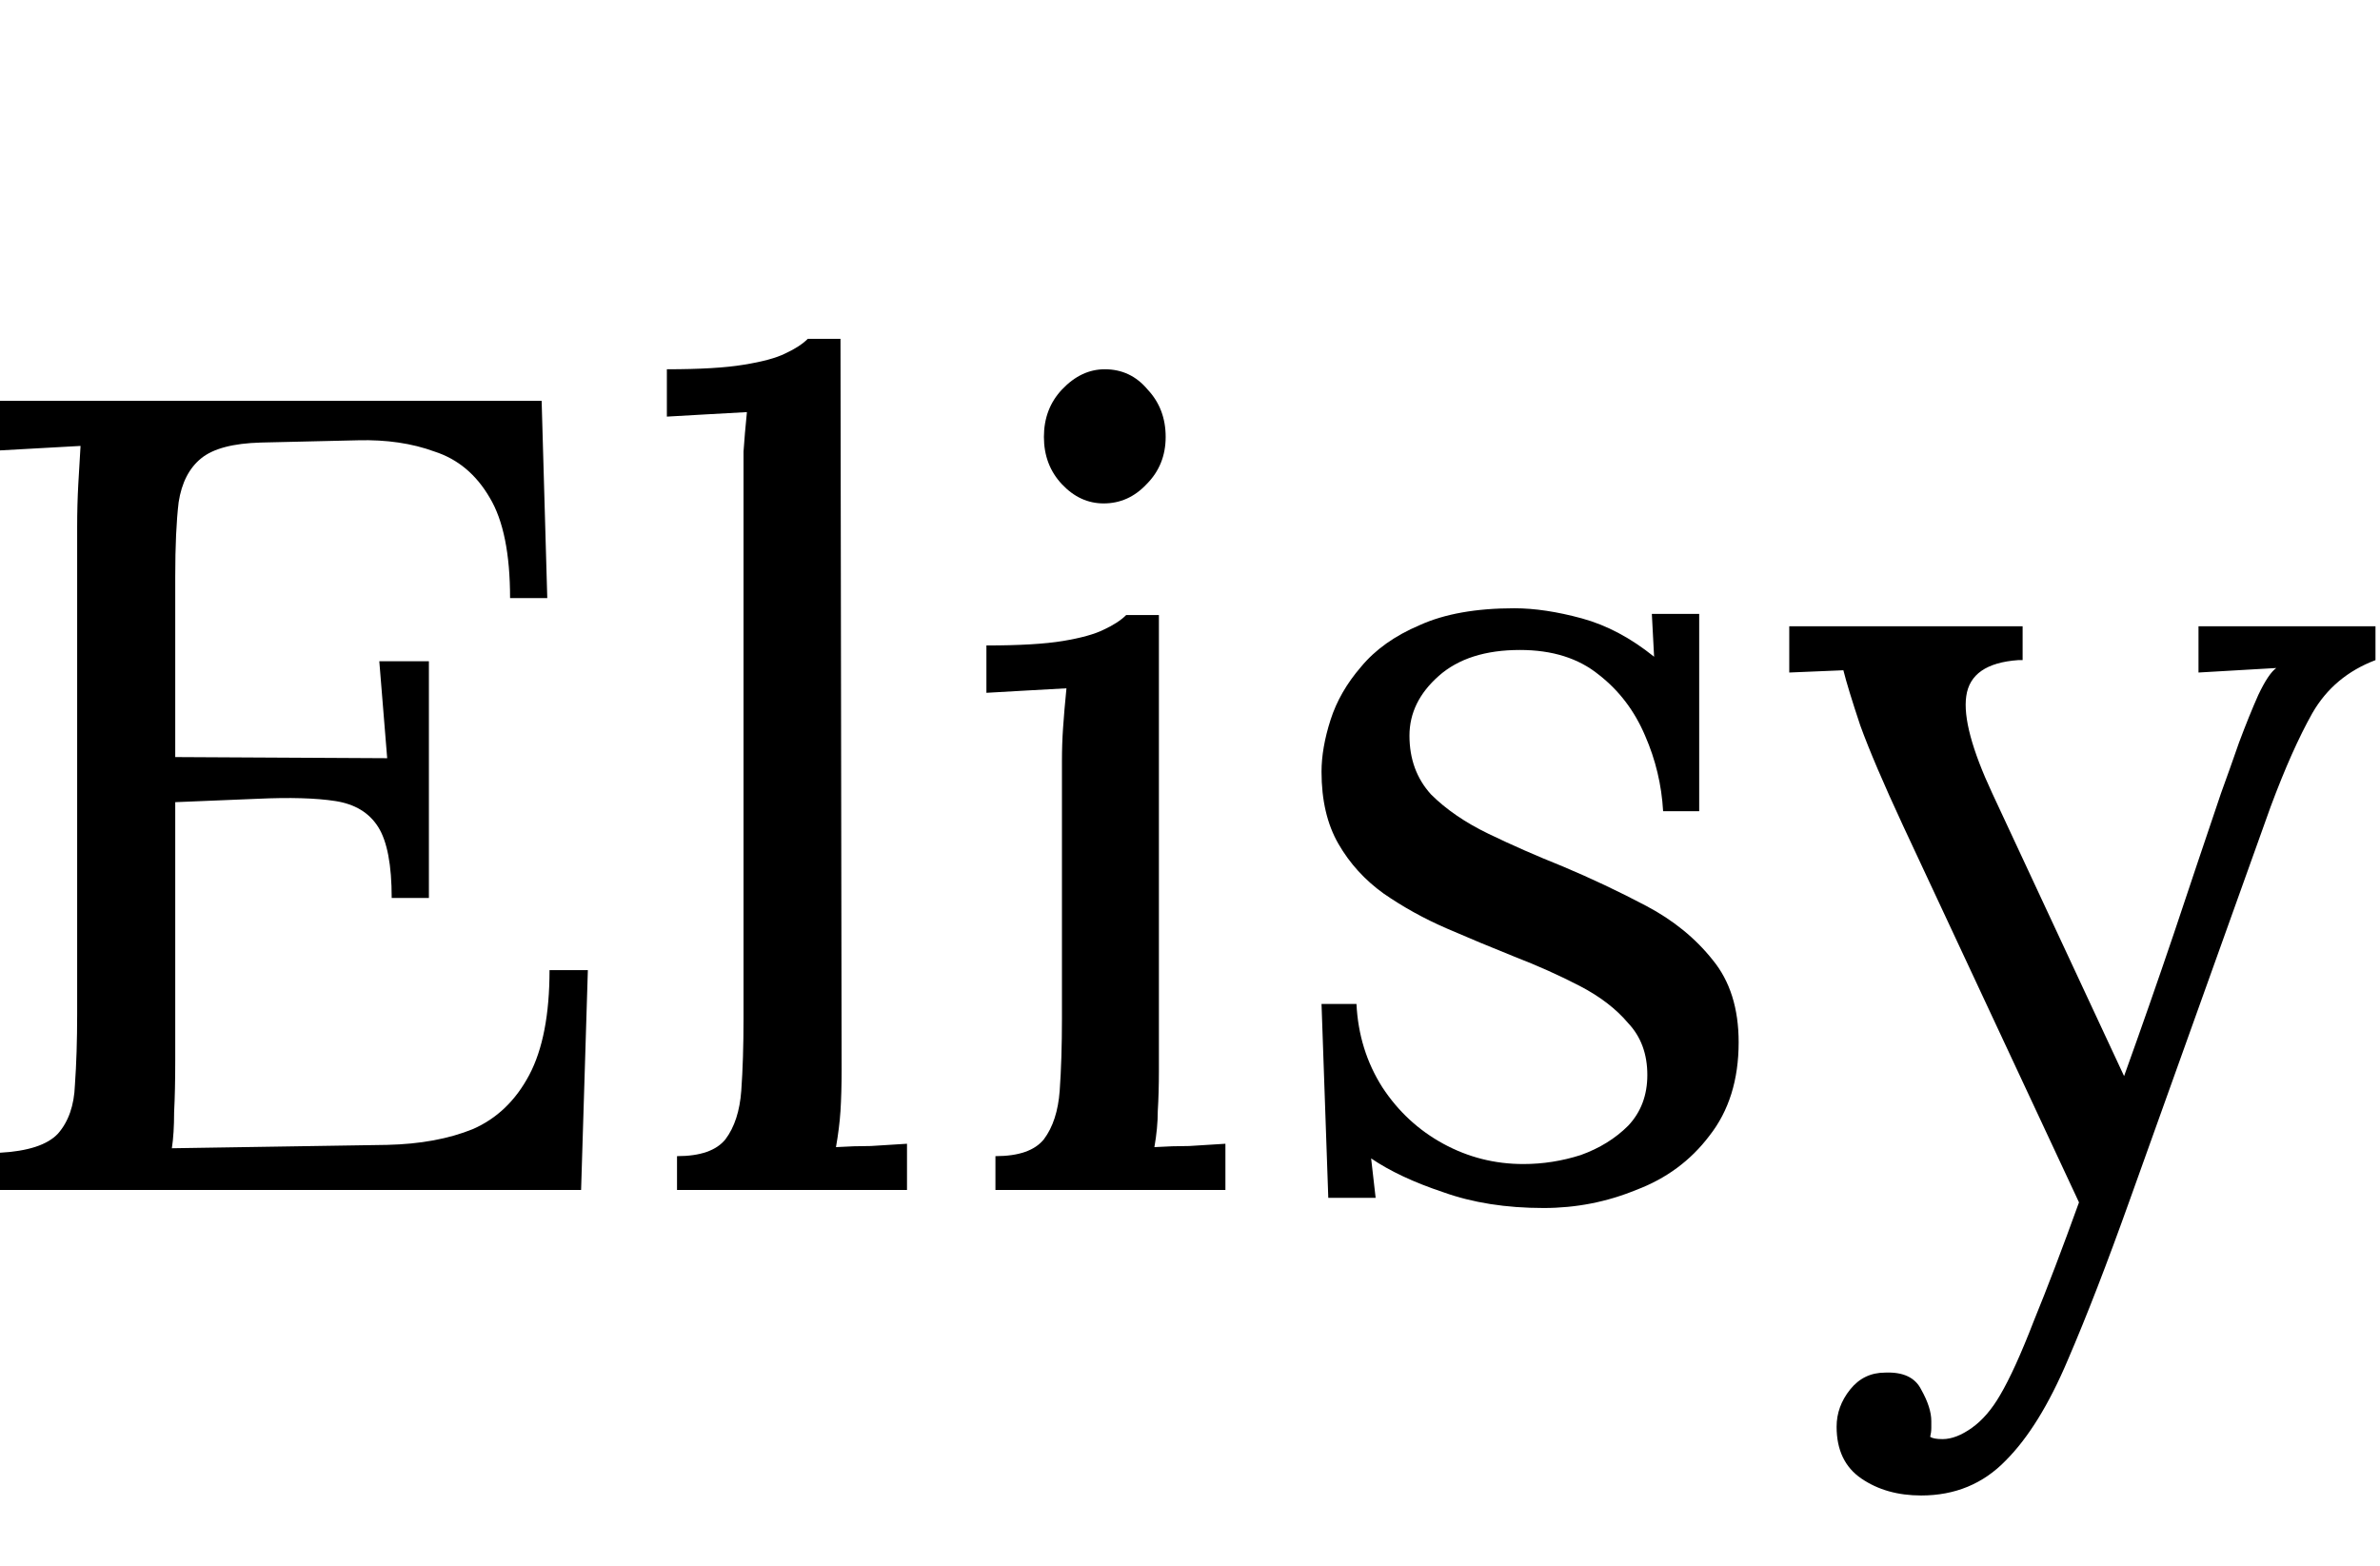
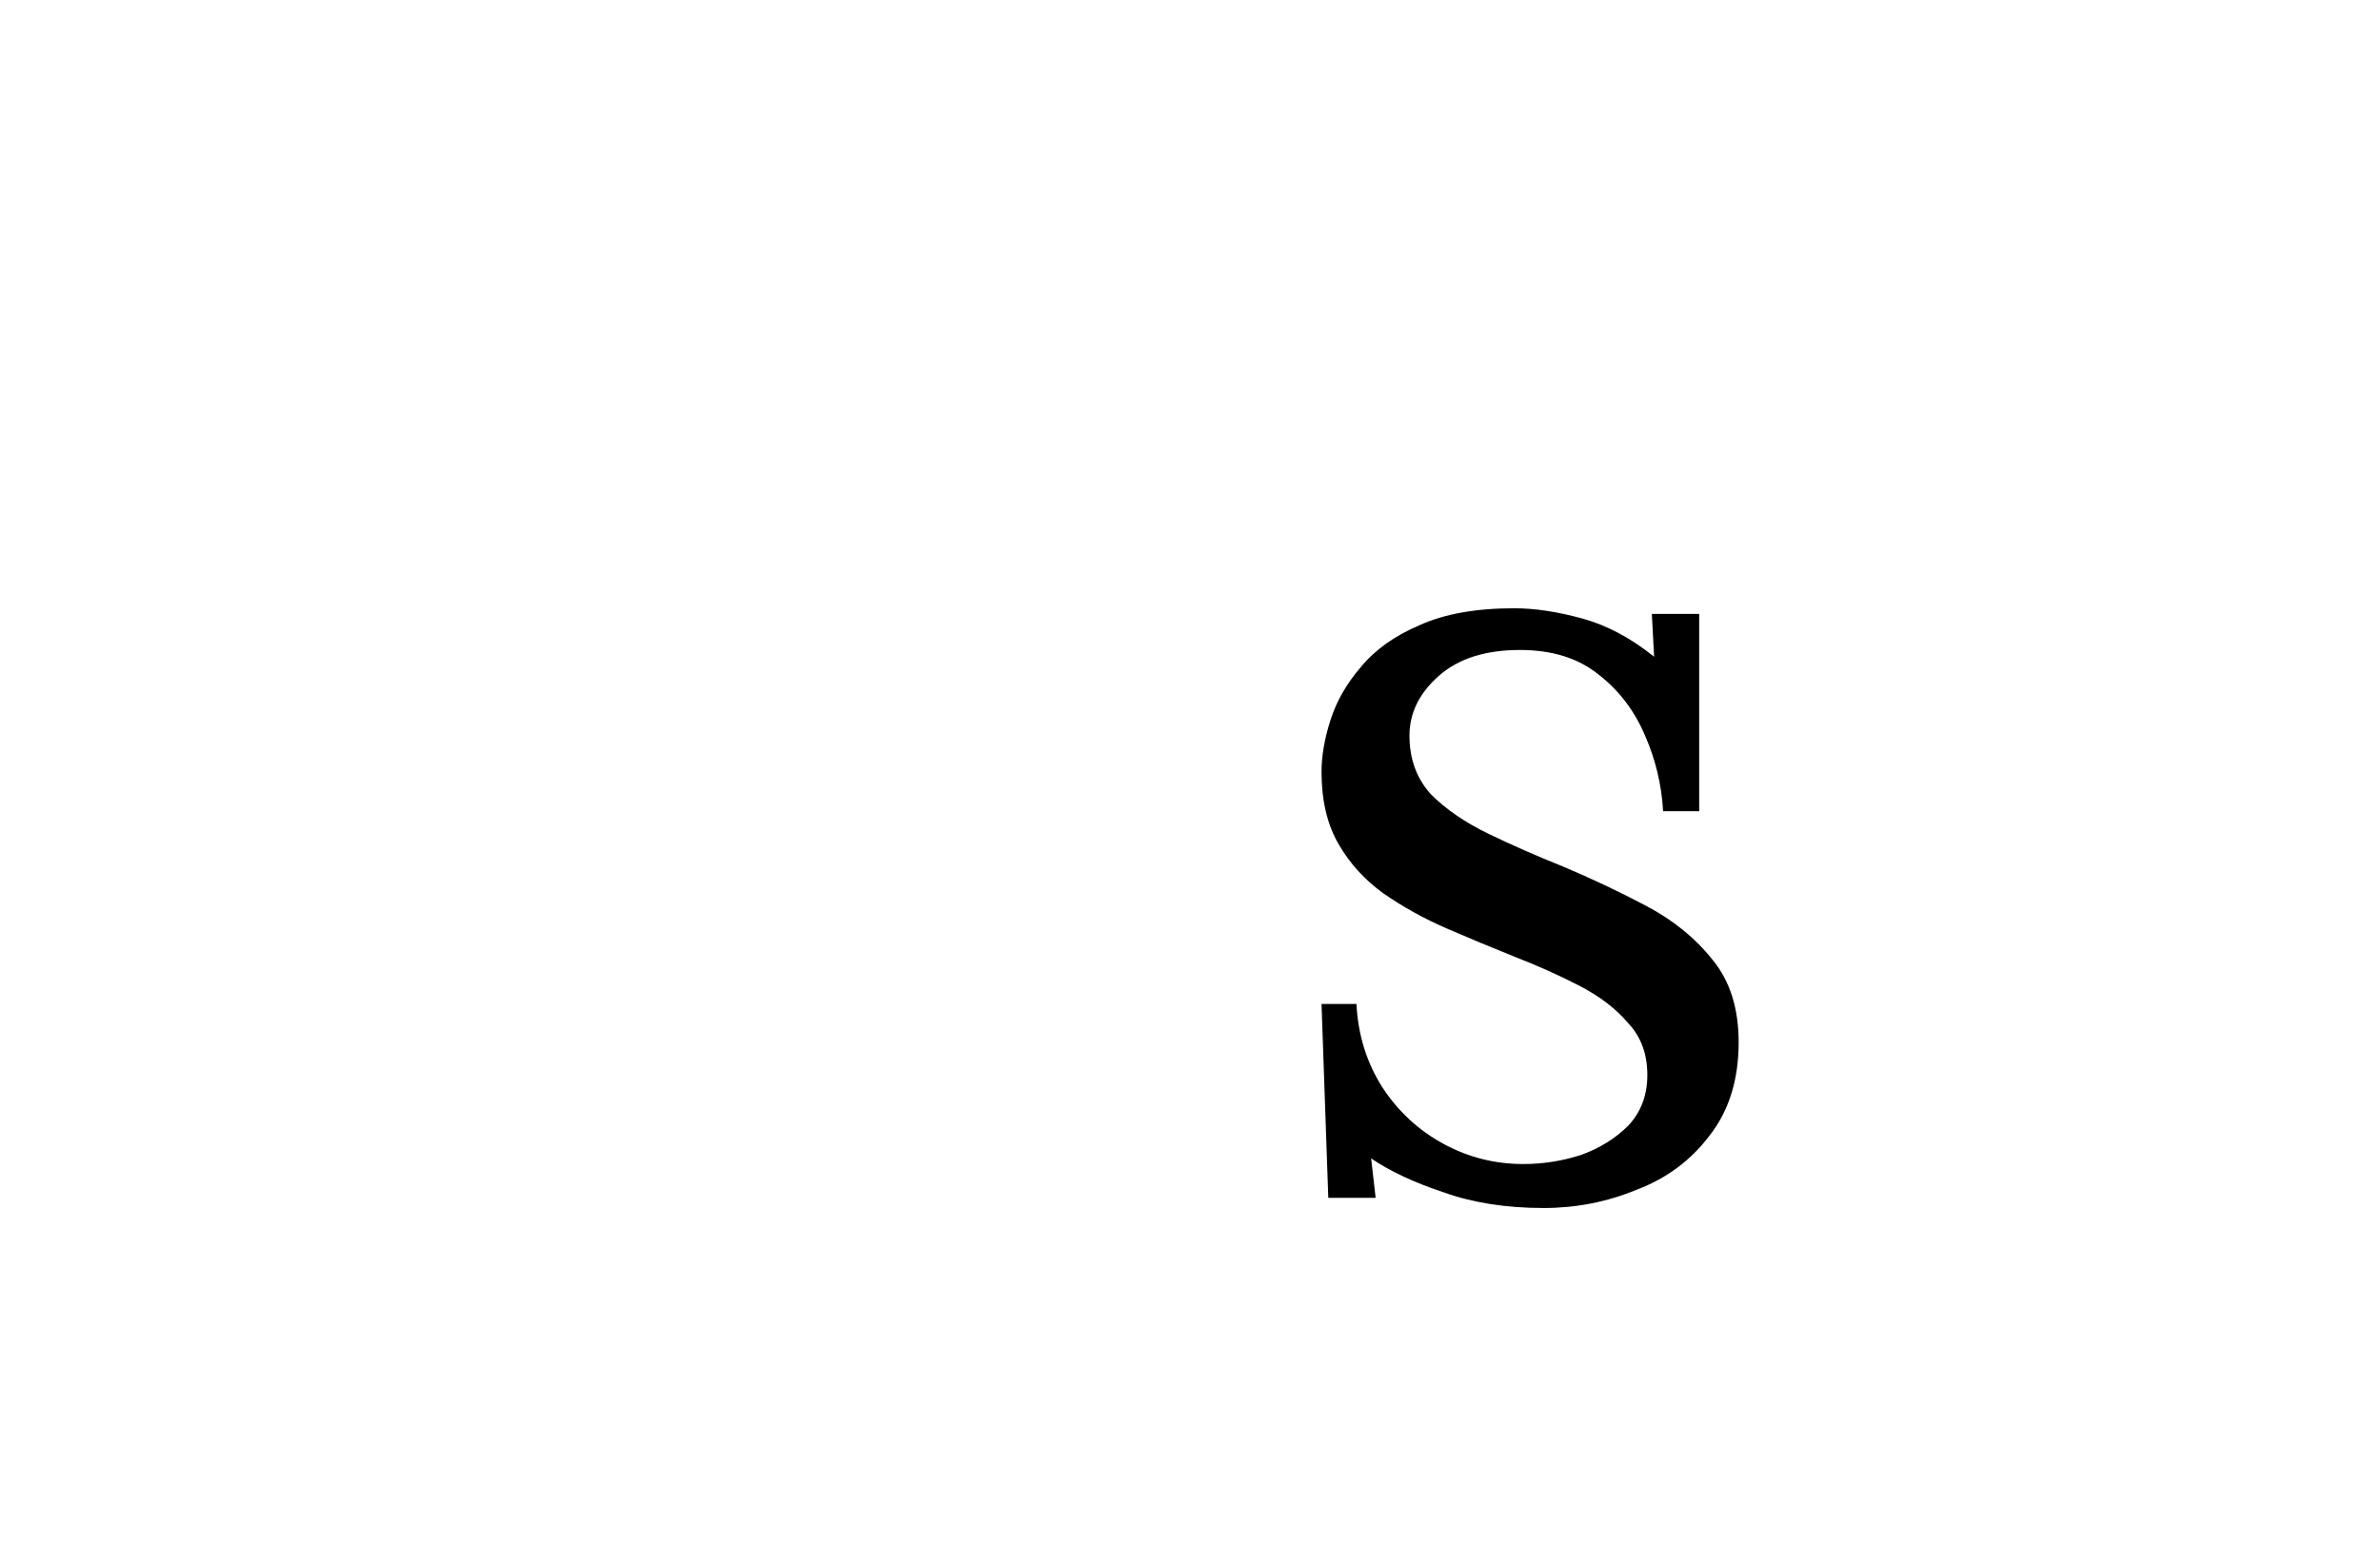
<svg xmlns="http://www.w3.org/2000/svg" width="76" height="50" viewBox="0 0 76 50" fill="none">
  <g clip-path="url(#clip0_75_1277)">
-     <path d="M61.348 47.756C60.604 47.756 59.968 47.576 59.44 47.216C58.912 46.856 58.648 46.304 58.648 45.56C58.648 45.128 58.792 44.732 59.08 44.372C59.368 44.012 59.74 43.832 60.196 43.832C60.772 43.808 61.156 43.988 61.348 44.372C61.564 44.756 61.672 45.092 61.672 45.38C61.672 45.452 61.672 45.524 61.672 45.596C61.672 45.692 61.66 45.788 61.636 45.884C61.708 45.932 61.84 45.956 62.032 45.956C62.32 45.956 62.632 45.836 62.968 45.596C63.304 45.356 63.604 45.008 63.868 44.552C64.18 44.024 64.54 43.232 64.948 42.176C65.38 41.12 65.86 39.86 66.388 38.396L60.772 26.372C60.148 25.028 59.692 23.96 59.404 23.168C59.14 22.376 58.96 21.788 58.864 21.404L57.136 21.476V20H64.588V21.08H64.444C63.436 21.152 62.884 21.536 62.788 22.232C62.692 22.904 62.968 23.936 63.616 25.328L67.828 34.364C68.38 32.828 68.908 31.316 69.412 29.828C69.916 28.316 70.42 26.816 70.924 25.328C71.116 24.8 71.308 24.26 71.5 23.708C71.716 23.132 71.92 22.628 72.112 22.196C72.328 21.74 72.52 21.452 72.688 21.332L70.204 21.476V20H75.856V21.08C74.968 21.416 74.296 21.98 73.84 22.772C73.408 23.54 72.964 24.536 72.508 25.76L68.008 38.324C67.288 40.34 66.628 42.044 66.028 43.436C65.428 44.852 64.768 45.92 64.048 46.64C63.328 47.384 62.428 47.756 61.348 47.756Z" fill="black" />
    <path d="M49.292 38.576C48.092 38.576 47.024 38.408 46.088 38.072C45.152 37.76 44.384 37.4 43.784 36.992L43.928 38.252H42.416L42.2 32.06H43.316C43.364 33.044 43.64 33.932 44.144 34.724C44.648 35.492 45.296 36.092 46.088 36.524C46.88 36.956 47.732 37.172 48.644 37.172C49.268 37.172 49.88 37.076 50.48 36.884C51.08 36.668 51.584 36.356 51.992 35.948C52.4 35.516 52.604 34.976 52.604 34.328C52.604 33.656 52.4 33.104 51.992 32.672C51.608 32.216 51.092 31.82 50.444 31.484C49.796 31.148 49.1 30.836 48.356 30.548C47.636 30.26 46.916 29.96 46.196 29.648C45.476 29.336 44.804 28.964 44.18 28.532C43.58 28.1 43.1 27.572 42.74 26.948C42.38 26.324 42.2 25.556 42.2 24.644C42.2 24.14 42.296 23.588 42.488 22.988C42.68 22.388 43.004 21.824 43.46 21.296C43.916 20.744 44.54 20.3 45.332 19.964C46.124 19.604 47.132 19.424 48.356 19.424C49.004 19.424 49.724 19.532 50.516 19.748C51.308 19.964 52.076 20.372 52.82 20.972L52.748 19.604H54.26V25.904H53.108C53.06 25.064 52.868 24.26 52.532 23.492C52.196 22.7 51.704 22.052 51.056 21.548C50.408 21.02 49.568 20.756 48.536 20.756C47.432 20.756 46.568 21.032 45.944 21.584C45.32 22.136 45.008 22.772 45.008 23.492C45.008 24.236 45.236 24.86 45.692 25.364C46.172 25.844 46.784 26.264 47.528 26.624C48.272 26.984 49.064 27.332 49.904 27.668C50.816 28.052 51.704 28.472 52.568 28.928C53.432 29.384 54.14 29.96 54.692 30.656C55.244 31.328 55.52 32.204 55.52 33.284C55.52 34.484 55.208 35.48 54.584 36.272C53.984 37.064 53.204 37.64 52.244 38C51.308 38.384 50.324 38.576 49.292 38.576Z" fill="black" />
-     <path d="M31.787 36.92C32.531 36.92 33.047 36.74 33.335 36.38C33.623 35.996 33.791 35.48 33.839 34.832C33.887 34.16 33.911 33.392 33.911 32.528V24.32C33.911 23.936 33.923 23.576 33.947 23.24C33.971 22.88 34.007 22.46 34.055 21.98C33.623 22.004 33.191 22.028 32.759 22.052C32.351 22.076 31.931 22.1 31.499 22.124V20.612C32.555 20.612 33.371 20.564 33.947 20.468C34.523 20.372 34.955 20.252 35.243 20.108C35.555 19.964 35.795 19.808 35.963 19.64H37.007V34.184C37.007 34.664 36.995 35.096 36.971 35.48C36.971 35.84 36.935 36.224 36.863 36.632C37.247 36.608 37.619 36.596 37.979 36.596C38.363 36.572 38.747 36.548 39.131 36.524V38H31.787V36.92ZM35.243 16.076C34.739 16.076 34.295 15.872 33.911 15.464C33.527 15.056 33.335 14.552 33.335 13.952C33.335 13.352 33.527 12.848 33.911 12.44C34.319 12.008 34.775 11.792 35.279 11.792C35.831 11.792 36.287 12.008 36.647 12.44C37.031 12.848 37.223 13.352 37.223 13.952C37.223 14.552 37.019 15.056 36.611 15.464C36.227 15.872 35.771 16.076 35.243 16.076Z" fill="black" />
-     <path d="M21.619 36.92C22.363 36.92 22.879 36.74 23.167 36.38C23.455 35.996 23.623 35.48 23.671 34.832C23.719 34.16 23.743 33.392 23.743 32.528V15.5C23.743 15.116 23.743 14.756 23.743 14.42C23.767 14.06 23.803 13.64 23.851 13.16C23.419 13.184 22.987 13.208 22.555 13.232C22.147 13.256 21.727 13.28 21.295 13.304V11.792C22.351 11.792 23.167 11.744 23.743 11.648C24.343 11.552 24.787 11.432 25.075 11.288C25.387 11.144 25.627 10.988 25.795 10.82H26.839L26.875 34.184C26.875 34.664 26.863 35.096 26.839 35.48C26.815 35.84 26.767 36.224 26.695 36.632C27.079 36.608 27.451 36.596 27.811 36.596C28.195 36.572 28.579 36.548 28.963 36.524V38H21.619V36.92Z" fill="black" />
-     <path d="M12.508 28.676C12.508 27.62 12.364 26.864 12.076 26.408C11.788 25.952 11.332 25.676 10.708 25.58C10.084 25.484 9.256 25.46 8.224 25.508L5.596 25.616V33.86C5.596 34.508 5.584 35.06 5.56 35.516C5.56 35.972 5.536 36.356 5.488 36.668L12.364 36.56C13.42 36.536 14.332 36.368 15.1 36.056C15.868 35.72 16.468 35.144 16.9 34.328C17.332 33.512 17.548 32.396 17.548 30.98H18.772L18.556 38H-0.02V36.812C0.892 36.764 1.516 36.56 1.852 36.2C2.188 35.816 2.368 35.3 2.392 34.652C2.44 33.98 2.464 33.224 2.464 32.384V16.832C2.464 16.352 2.476 15.896 2.5 15.464C2.524 15.008 2.548 14.6 2.572 14.24C2.14 14.264 1.708 14.288 1.276 14.312C0.844 14.336 0.412 14.36 -0.02 14.384V12.8H17.296L17.476 19.1H16.288C16.288 17.684 16.072 16.616 15.64 15.896C15.208 15.152 14.62 14.66 13.876 14.42C13.156 14.156 12.34 14.036 11.428 14.06L8.332 14.132C7.444 14.156 6.808 14.324 6.424 14.636C6.04 14.948 5.8 15.416 5.704 16.04C5.632 16.64 5.596 17.432 5.596 18.416V24.176L12.364 24.212L12.112 21.116H13.696V28.676H12.508Z" fill="black" />
  </g>
  <defs>
    <clipPath id="clip0_75_1277">
      <rect width="76" height="50" fill="white" />
    </clipPath>
  </defs>
</svg>